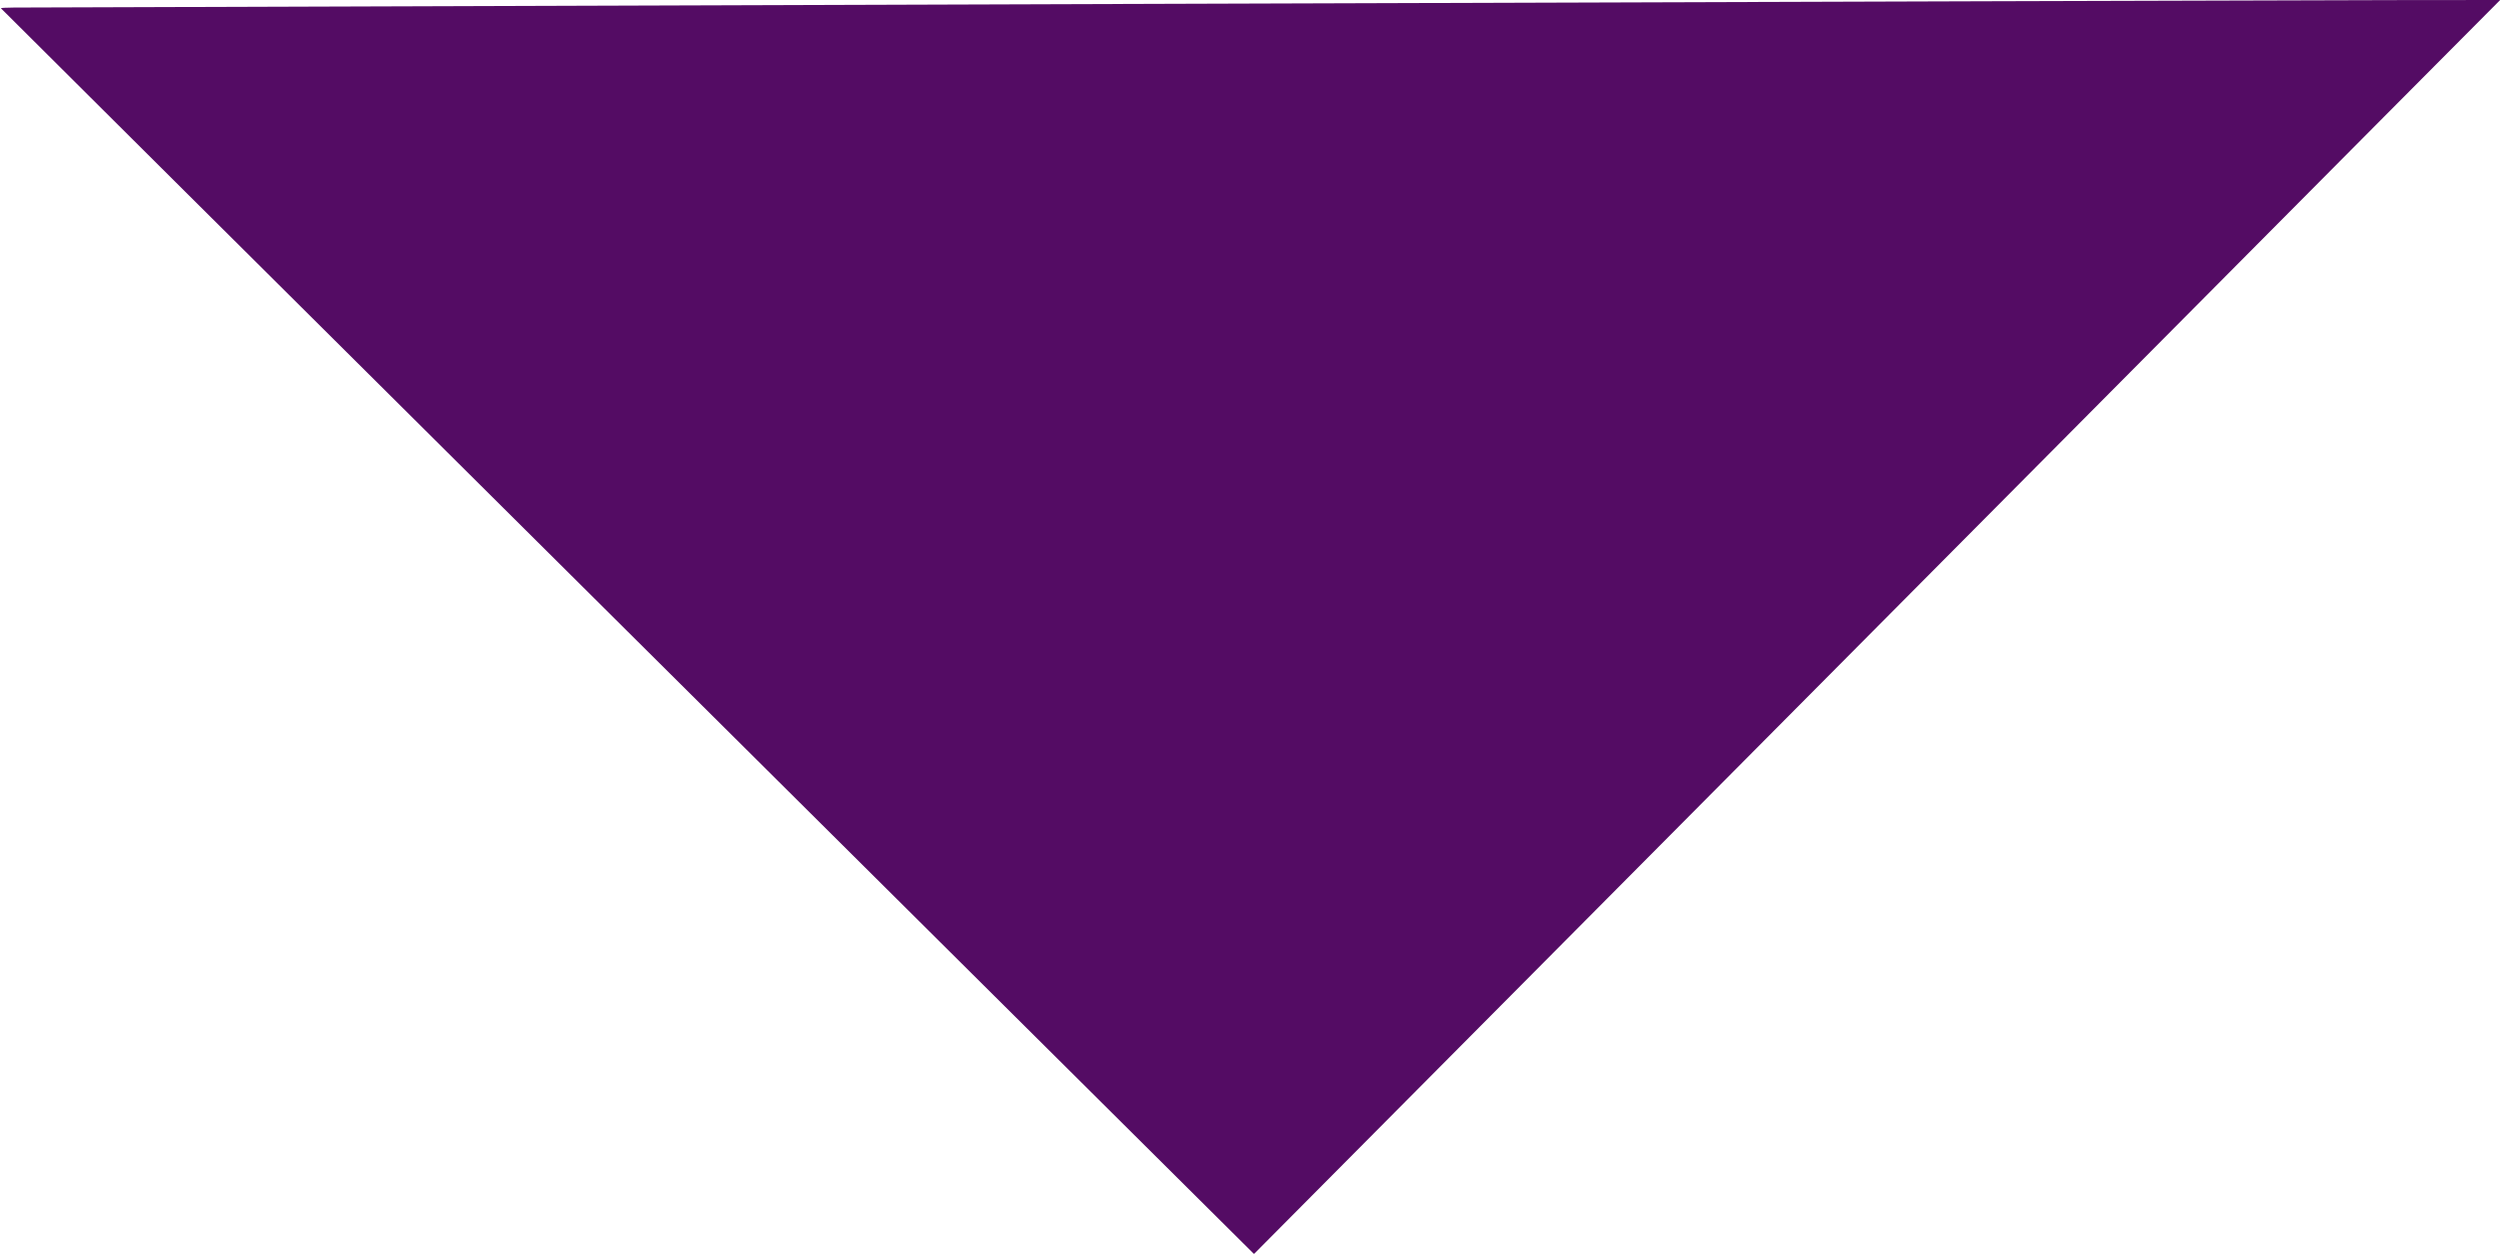
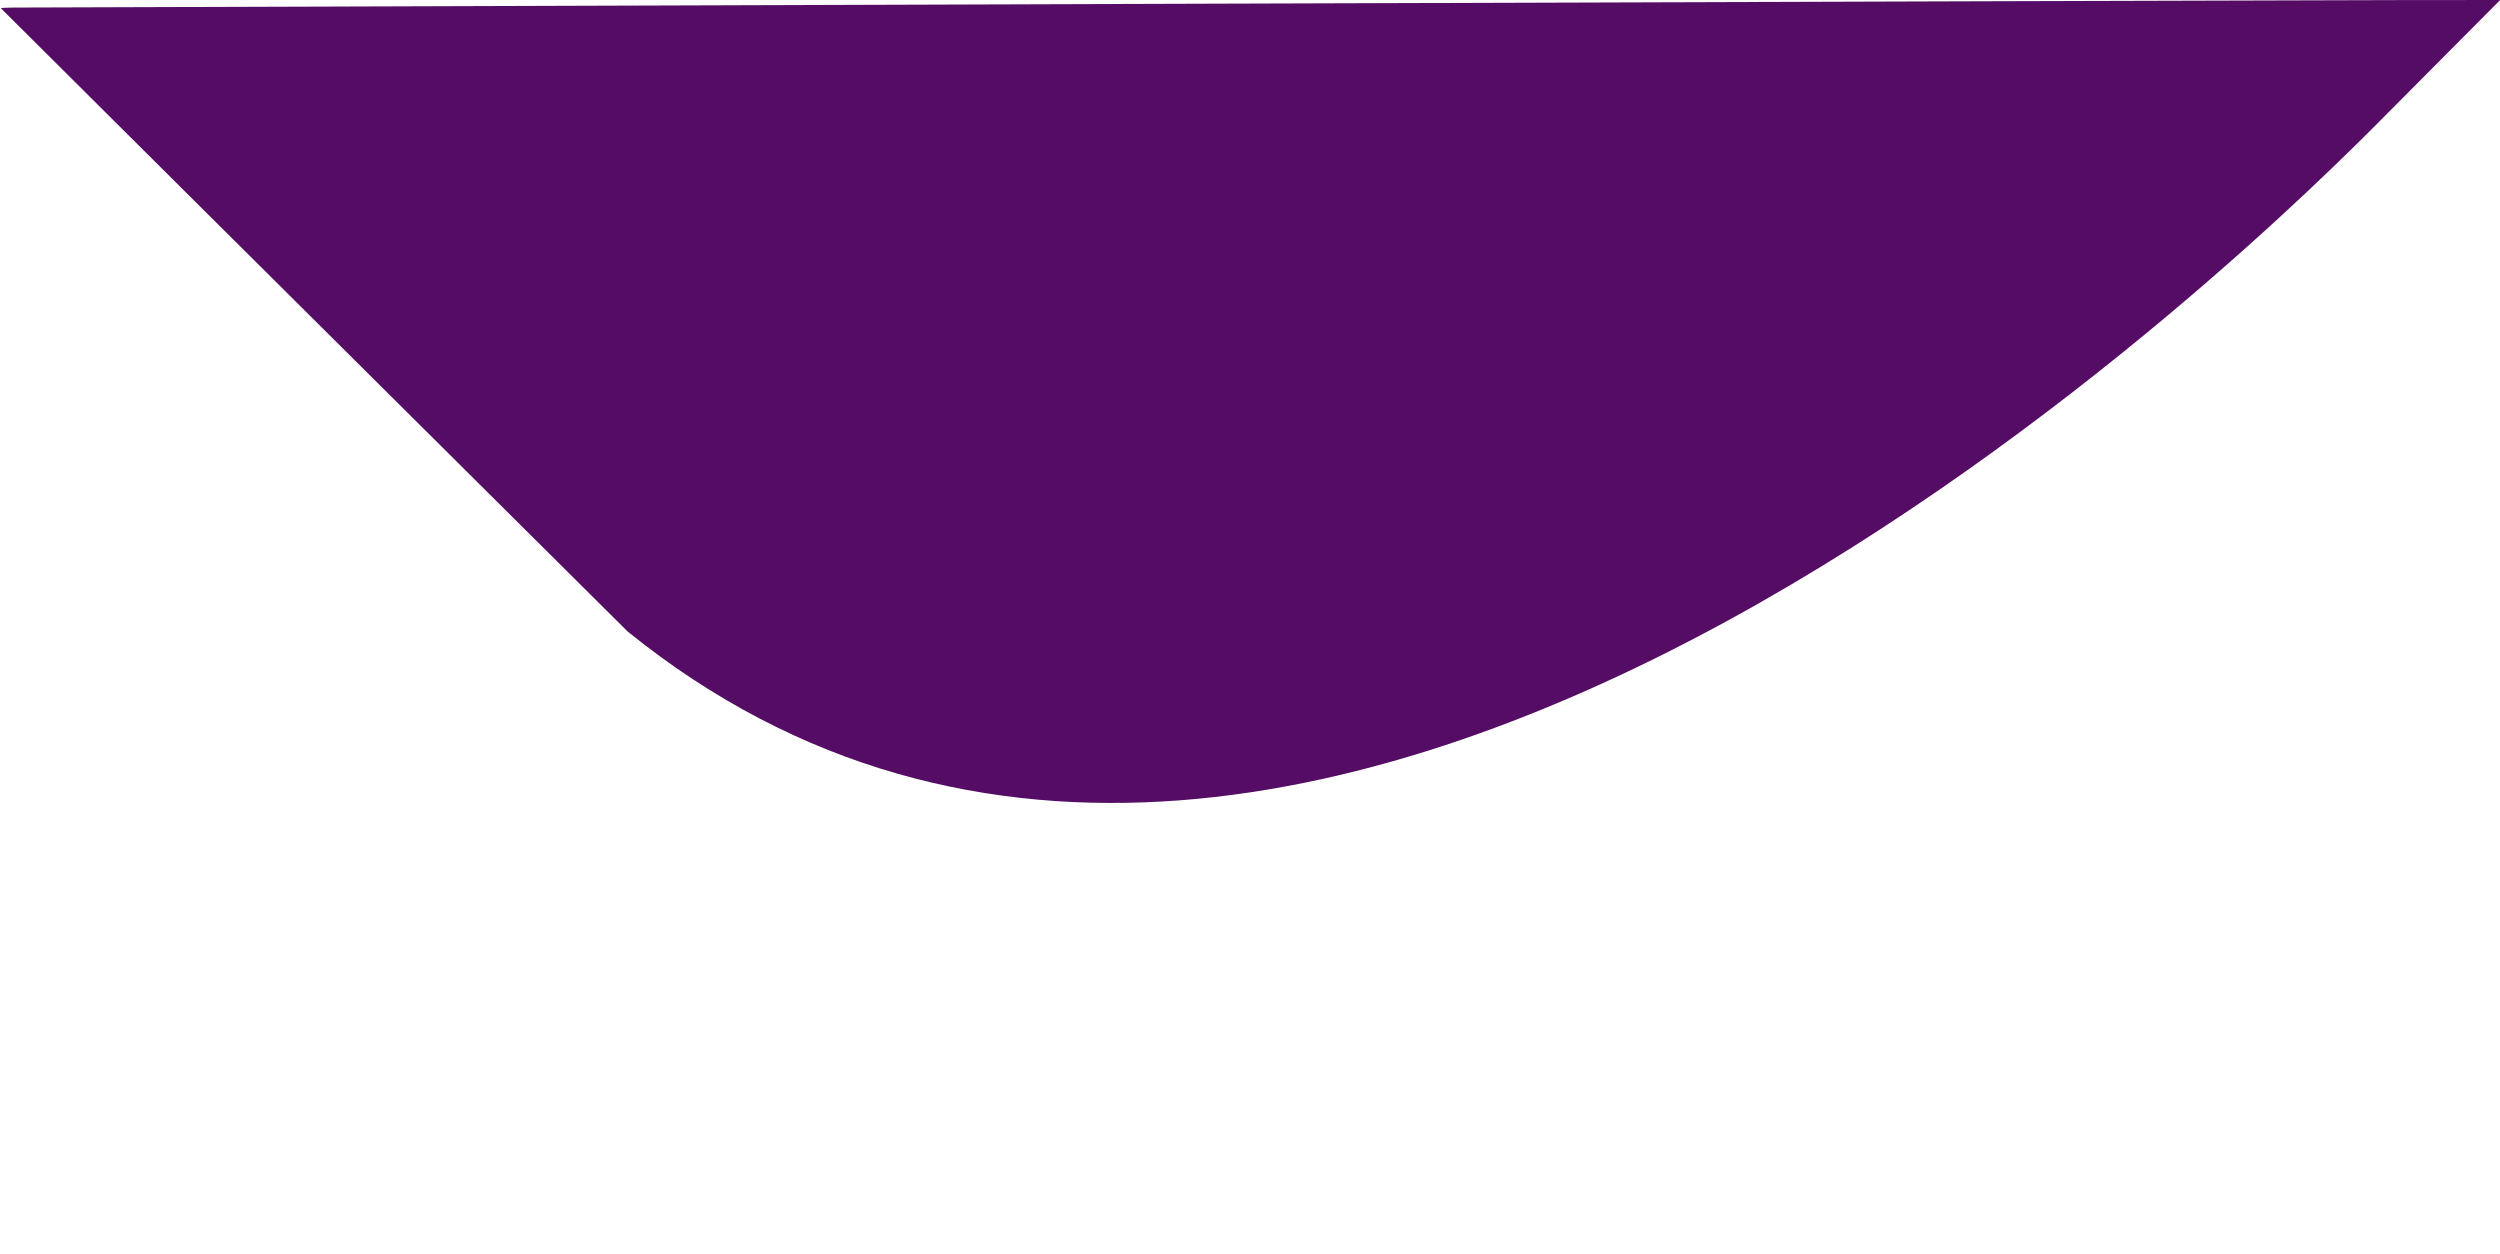
<svg xmlns="http://www.w3.org/2000/svg" width="3286" height="1648" viewBox="0 0 3286 1648" version="1.1">
-   <path d="" stroke="none" fill="#580c64" fill-rule="evenodd" />
-   <path d="M 1523 5.061 C 704.875 7.698, 27.700 9.888, 18.167 9.928 C 8.633 9.968, 0.983 10.378, 1.167 10.840 C 1.350 11.302, 372.017 379.908, 824.871 829.964 L 1648.243 1648.249 1663.490 1632.875 C 1732.125 1563.663, 3005.353 282.357, 3128.320 158.750 L 3286.248 0 3148.374 0.133 C 3072.543 0.206, 2341.125 2.423, 1523 5.061" stroke="none" fill="#540c64" fill-rule="evenodd" />
+   <path d="M 1523 5.061 C 704.875 7.698, 27.700 9.888, 18.167 9.928 C 8.633 9.968, 0.983 10.378, 1.167 10.840 C 1.350 11.302, 372.017 379.908, 824.871 829.964 C 1732.125 1563.663, 3005.353 282.357, 3128.320 158.750 L 3286.248 0 3148.374 0.133 C 3072.543 0.206, 2341.125 2.423, 1523 5.061" stroke="none" fill="#540c64" fill-rule="evenodd" />
</svg>